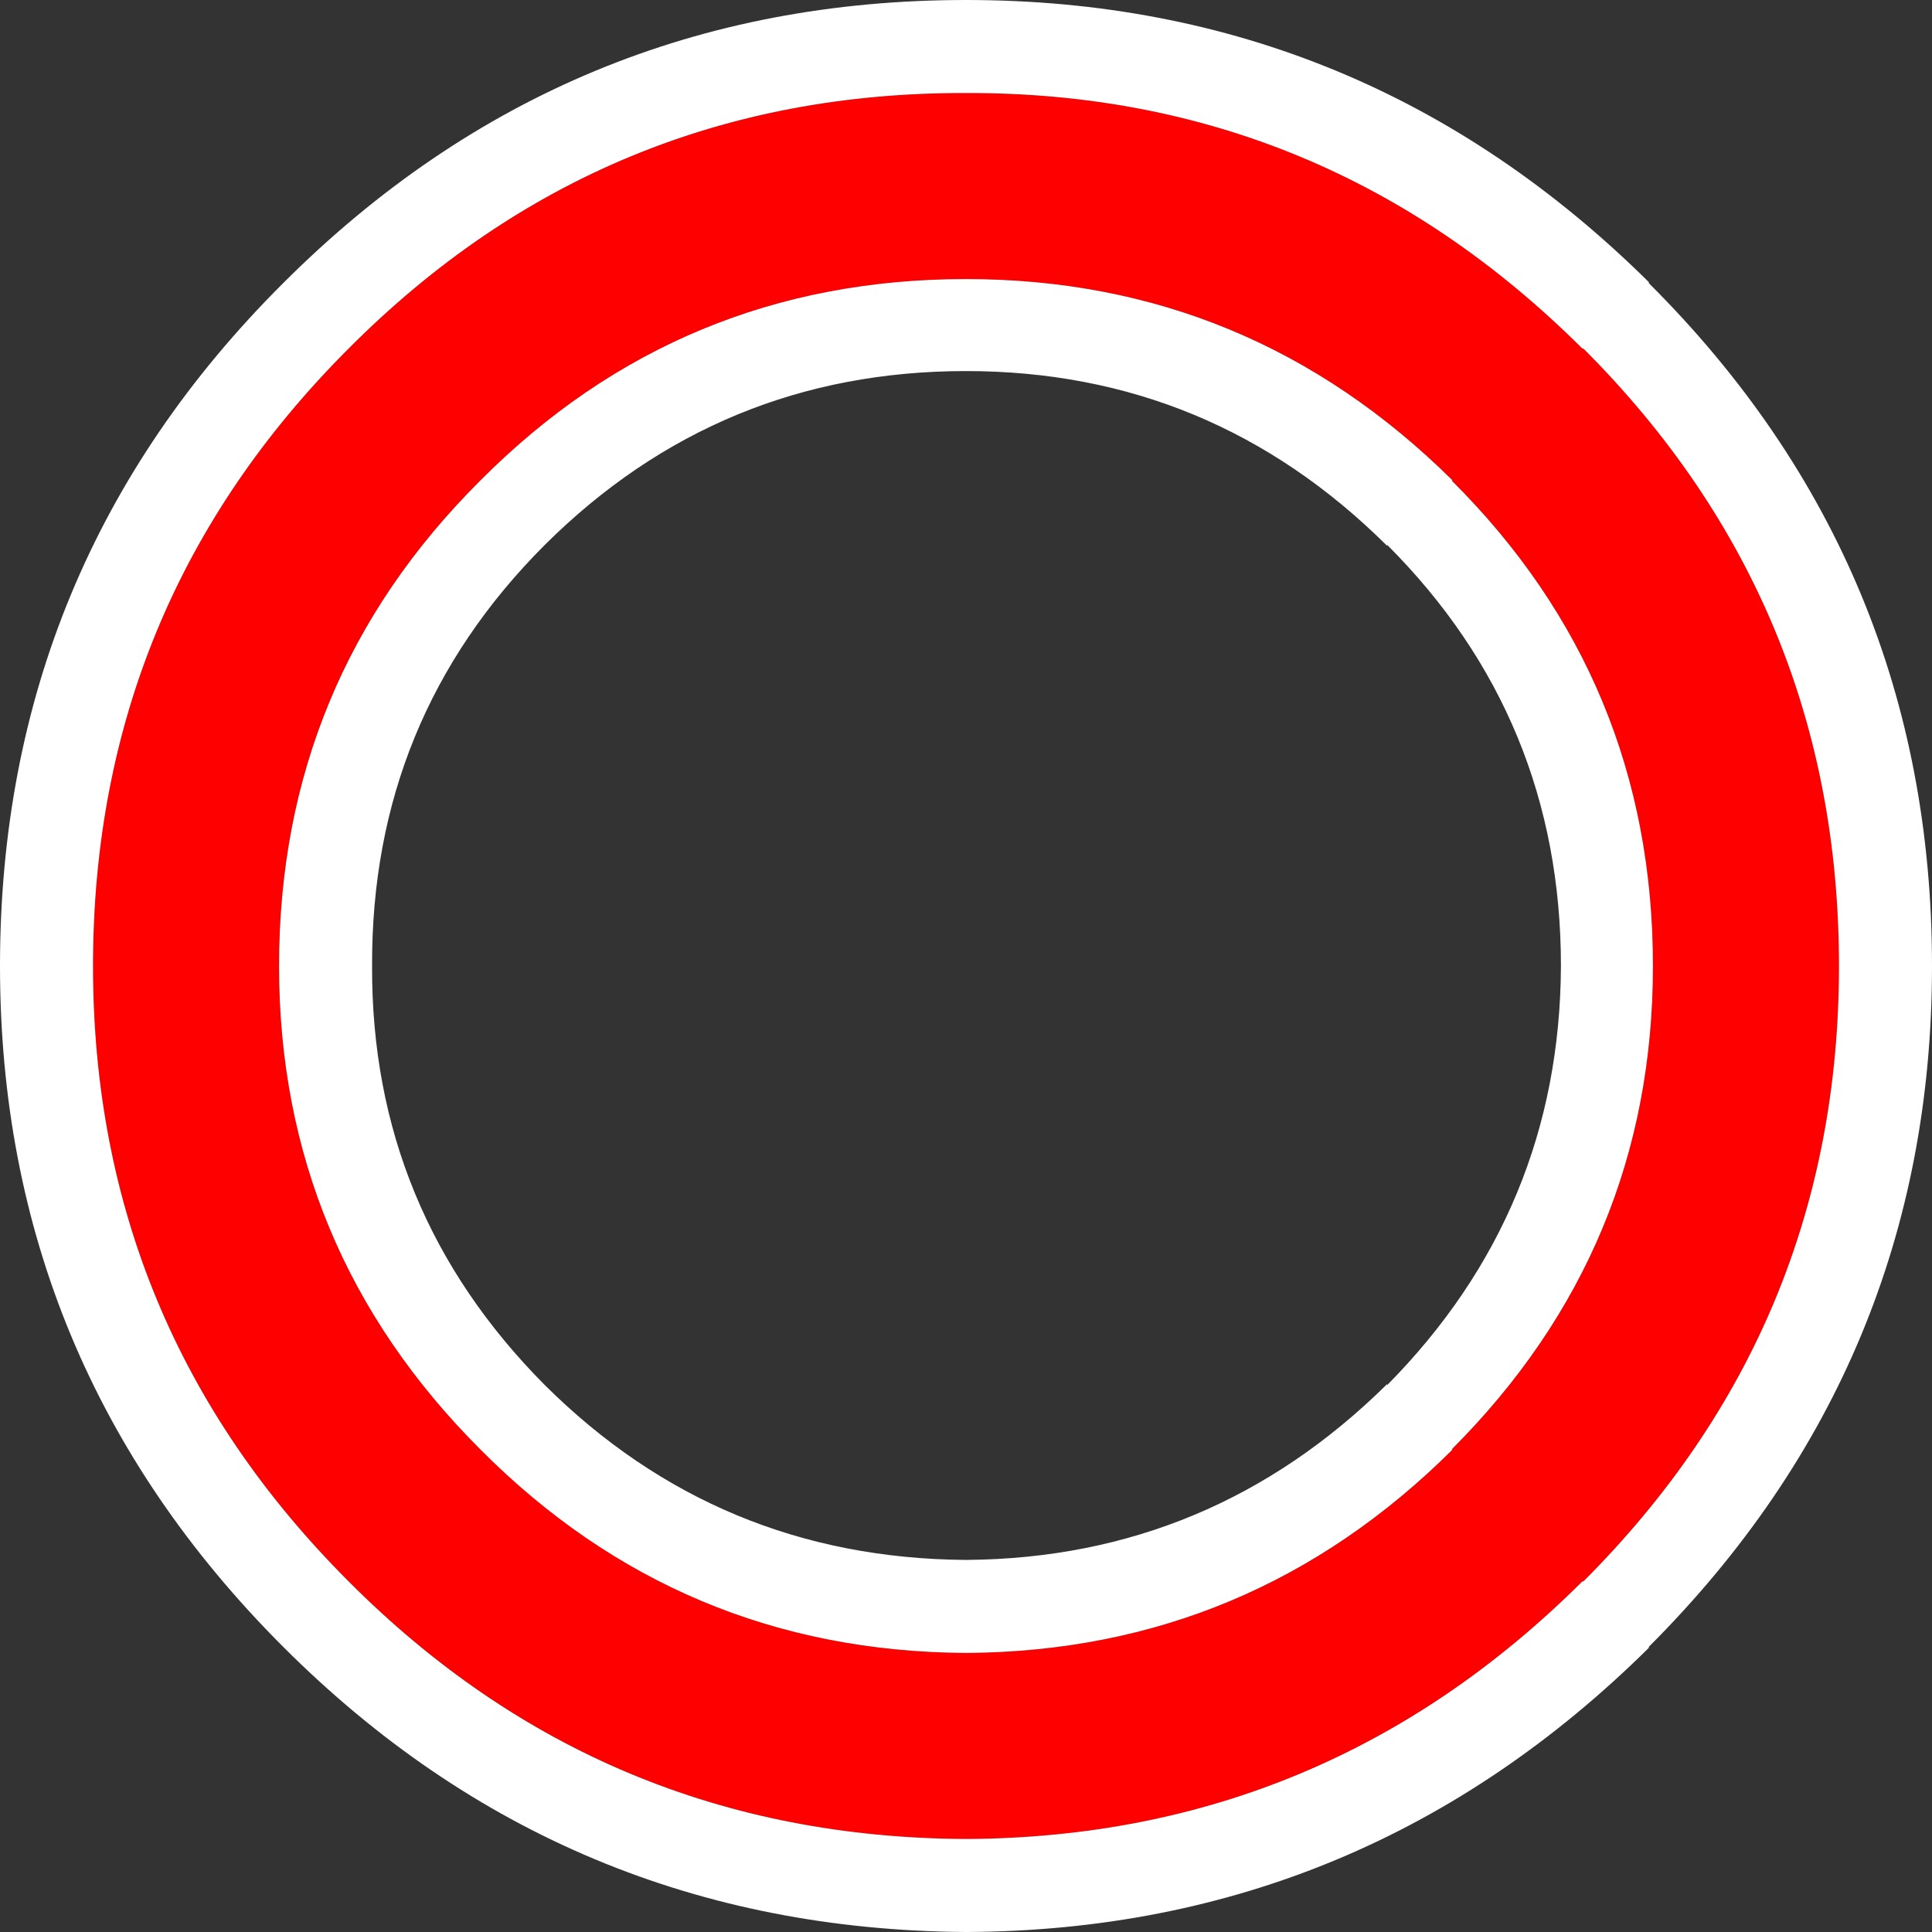
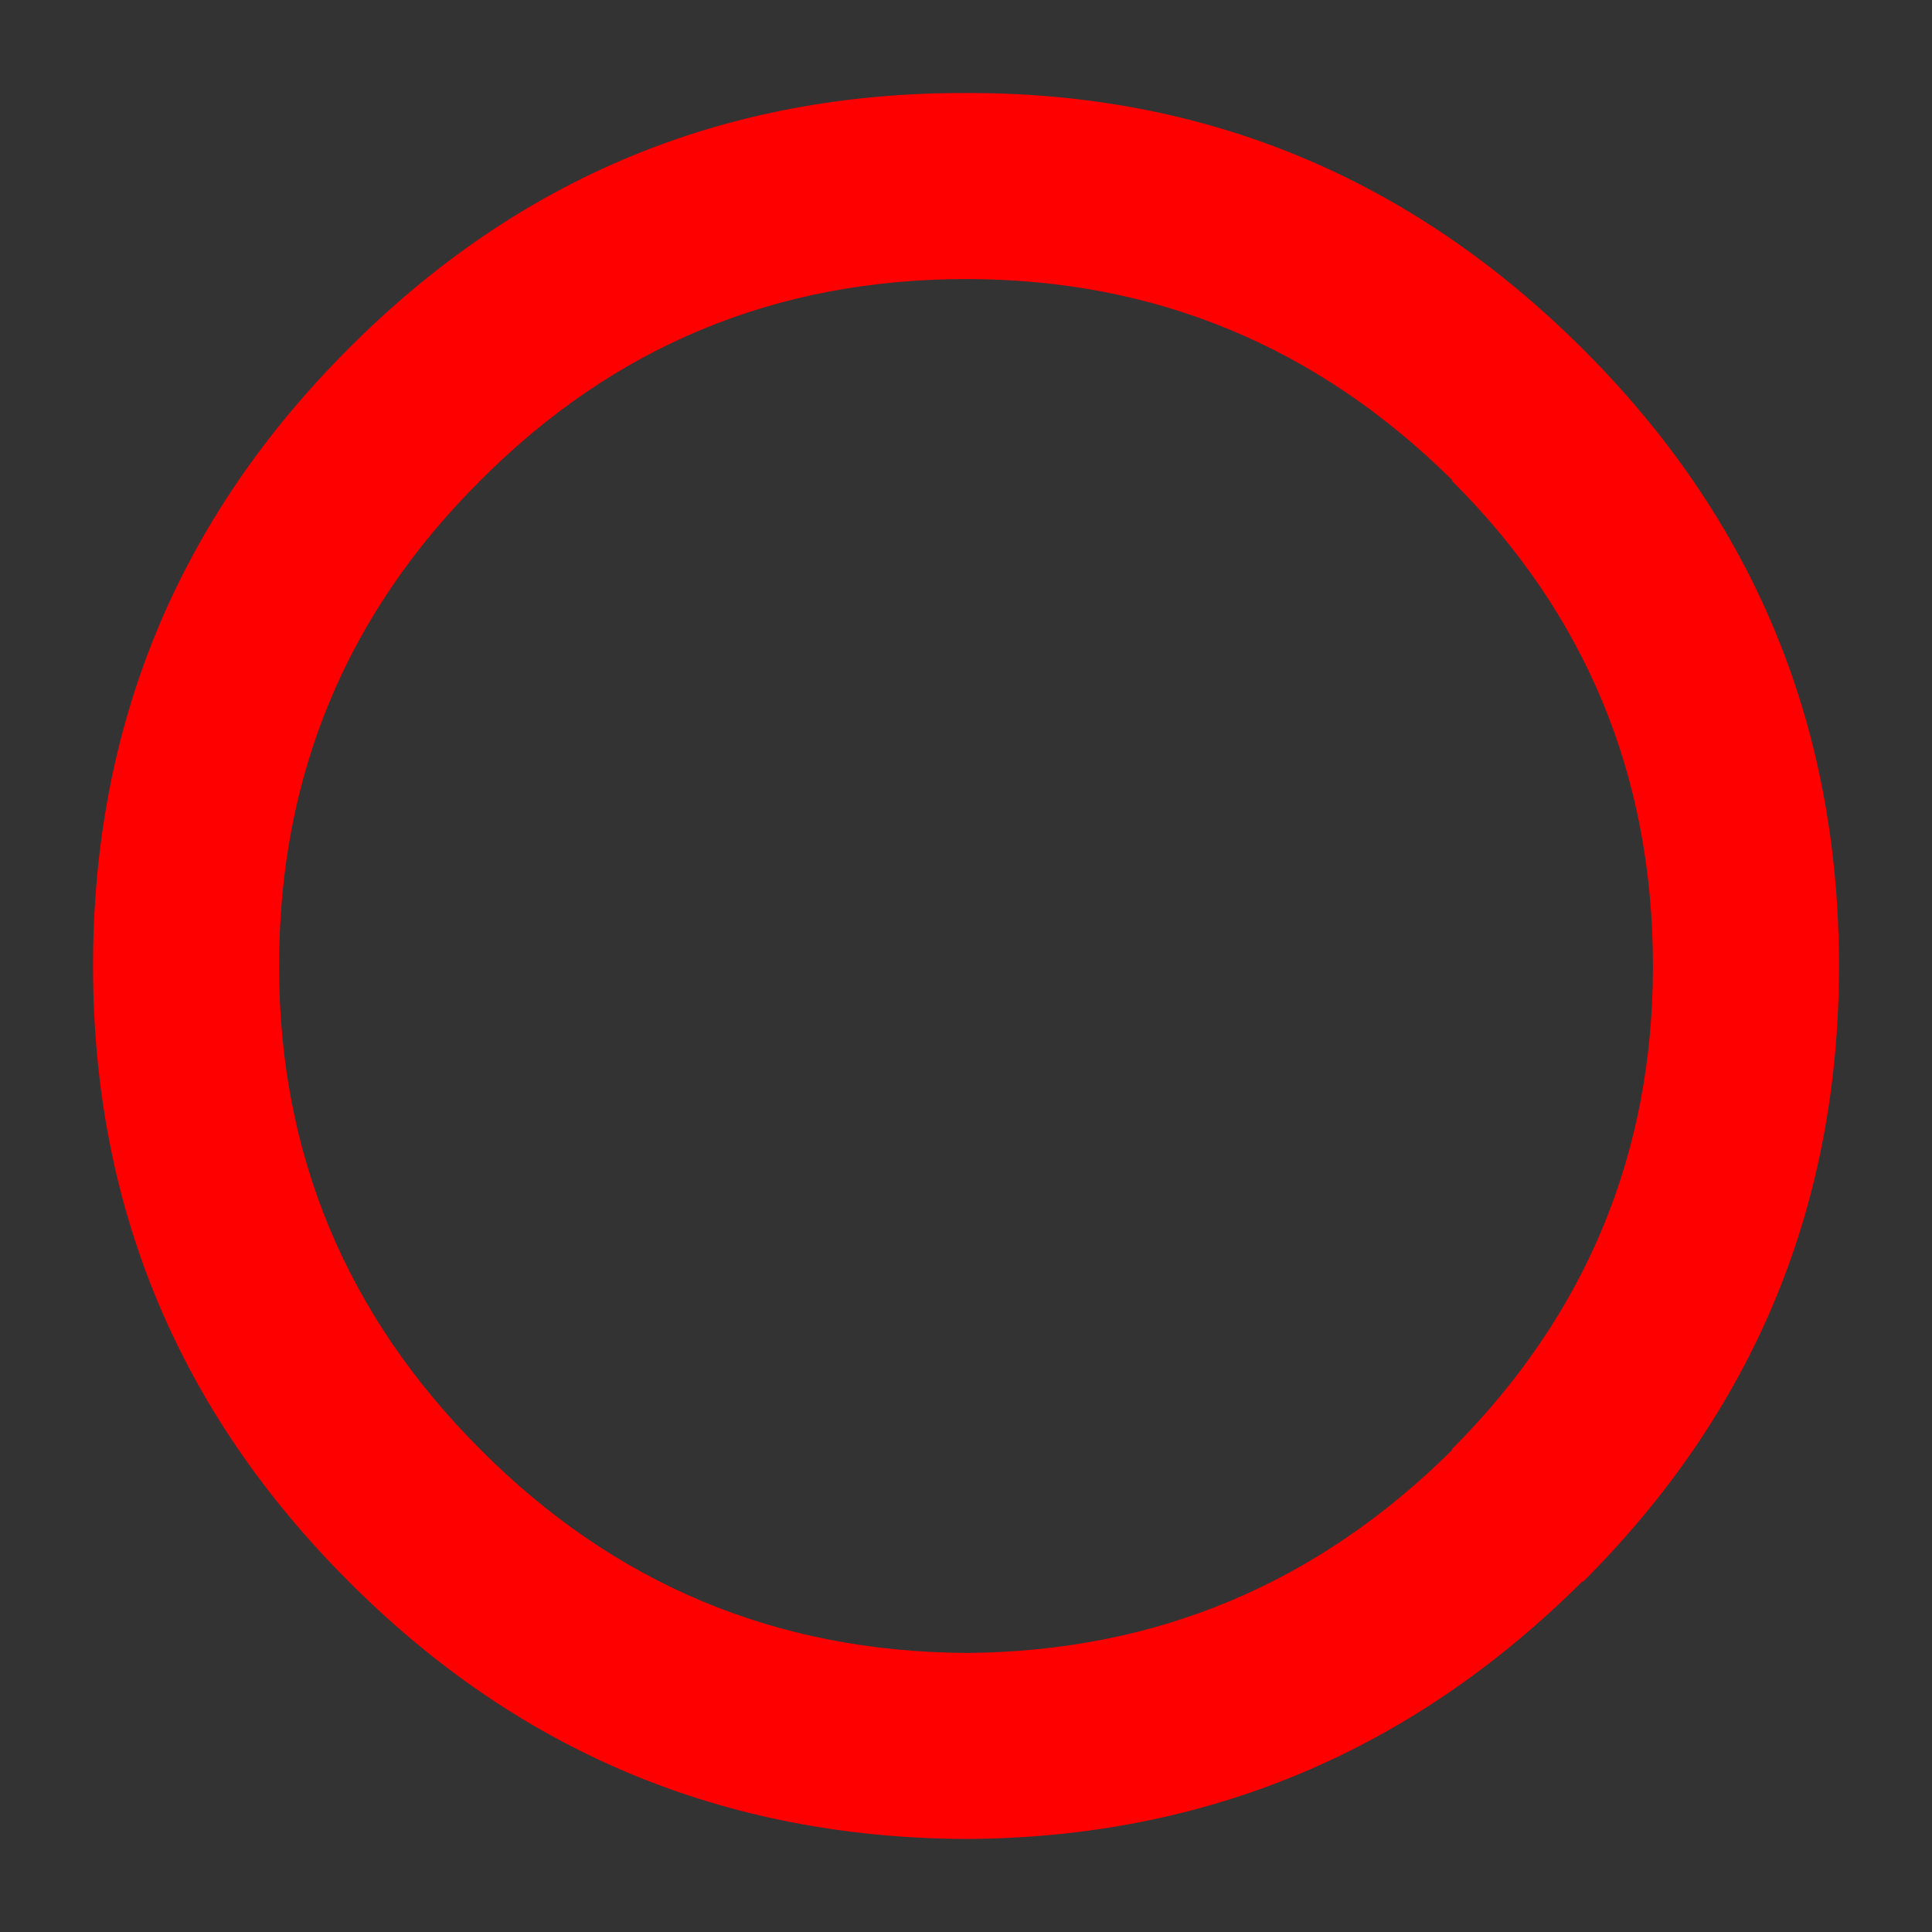
<svg xmlns="http://www.w3.org/2000/svg" height="94.5px" width="94.5px">
  <rect width="100%" height="100%" fill="#333333" stroke="none" />
  <g transform="matrix(1.0, 0.0, 0.0, 1.0, 47.25, 47.25)">
-     <path d="M23.75 -23.75 L23.8 -23.75 Q13.85 -33.6 0.0 -33.6 -13.95 -33.6 -23.75 -23.75 -33.6 -13.95 -33.6 0.0 -33.6 13.8 -23.75 23.65 -13.95 33.5 -0.05 33.6 L0.05 33.6 Q13.9 33.5 23.8 23.65 L23.75 23.65 Q33.6 13.8 33.6 0.0 33.6 -13.95 23.75 -23.75 M30.15 -30.2 L30.2 -30.2 Q42.7 -17.7 42.7 0.0 42.7 17.6 30.2 30.1 L30.15 30.1 Q17.6 42.6 0.05 42.7 L-0.05 42.7 Q-17.75 42.6 -30.2 30.1 -42.7 17.6 -42.7 0.0 -42.7 -17.7 -30.2 -30.2 -17.7 -42.75 0.0 -42.7 17.55 -42.75 30.15 -30.2" fill="#ff0000" fill-rule="evenodd" stroke="none" />
-     <path d="M33.4 -33.45 L33.4 -33.4 Q47.25 -19.6 47.25 0.0 47.25 19.45 33.4 33.3 L33.4 33.35 Q19.45 47.15 0.05 47.25 L-0.05 47.25 Q-19.6 47.1 -33.4 33.3 -47.25 19.45 -47.25 0.0 -47.25 -19.6 -33.4 -33.4 -19.55 -47.25 0.0 -47.25 19.45 -47.25 33.4 -33.45 M20.6 -20.6 L20.6 -20.55 Q12.0 -29.1 0.0 -29.1 -12.05 -29.1 -20.6 -20.6 -29.1 -12.1 -29.05 0.0 -29.1 11.95 -20.6 20.5 -12.1 28.95 -0.05 29.05 L0.05 29.05 Q12.0 28.95 20.6 20.45 L20.6 20.5 Q29.05 11.95 29.1 0.0 29.1 -12.1 20.6 -20.6 M30.15 -30.2 Q17.55 -42.75 0.0 -42.7 -17.7 -42.75 -30.2 -30.2 -42.7 -17.7 -42.7 0.0 -42.7 17.6 -30.2 30.1 -17.75 42.6 -0.05 42.7 L0.05 42.7 Q17.6 42.6 30.15 30.1 L30.2 30.1 Q42.7 17.6 42.7 0.0 42.7 -17.7 30.2 -30.2 L30.15 -30.2 M23.75 -23.75 Q33.6 -13.95 33.6 0.0 33.6 13.8 23.75 23.65 L23.8 23.65 Q13.9 33.5 0.05 33.6 L-0.05 33.6 Q-13.95 33.5 -23.75 23.65 -33.6 13.8 -33.6 0.0 -33.6 -13.95 -23.75 -23.75 -13.95 -33.6 0.0 -33.6 13.85 -33.6 23.8 -23.75 L23.75 -23.75" fill="#ffffff" fill-rule="evenodd" stroke="none" />
+     <path d="M23.75 -23.75 L23.8 -23.75 Q13.85 -33.6 0.0 -33.6 -13.95 -33.6 -23.75 -23.75 -33.6 -13.95 -33.6 0.0 -33.6 13.8 -23.75 23.65 -13.95 33.5 -0.05 33.6 L0.05 33.6 Q13.9 33.5 23.8 23.65 L23.75 23.65 Q33.6 13.8 33.6 0.0 33.6 -13.95 23.75 -23.75 M30.15 -30.2 Q42.7 -17.7 42.7 0.0 42.7 17.6 30.2 30.1 L30.15 30.1 Q17.6 42.6 0.05 42.7 L-0.05 42.7 Q-17.75 42.6 -30.2 30.1 -42.7 17.6 -42.7 0.0 -42.7 -17.7 -30.2 -30.2 -17.7 -42.75 0.0 -42.7 17.55 -42.75 30.15 -30.2" fill="#ff0000" fill-rule="evenodd" stroke="none" />
  </g>
</svg>